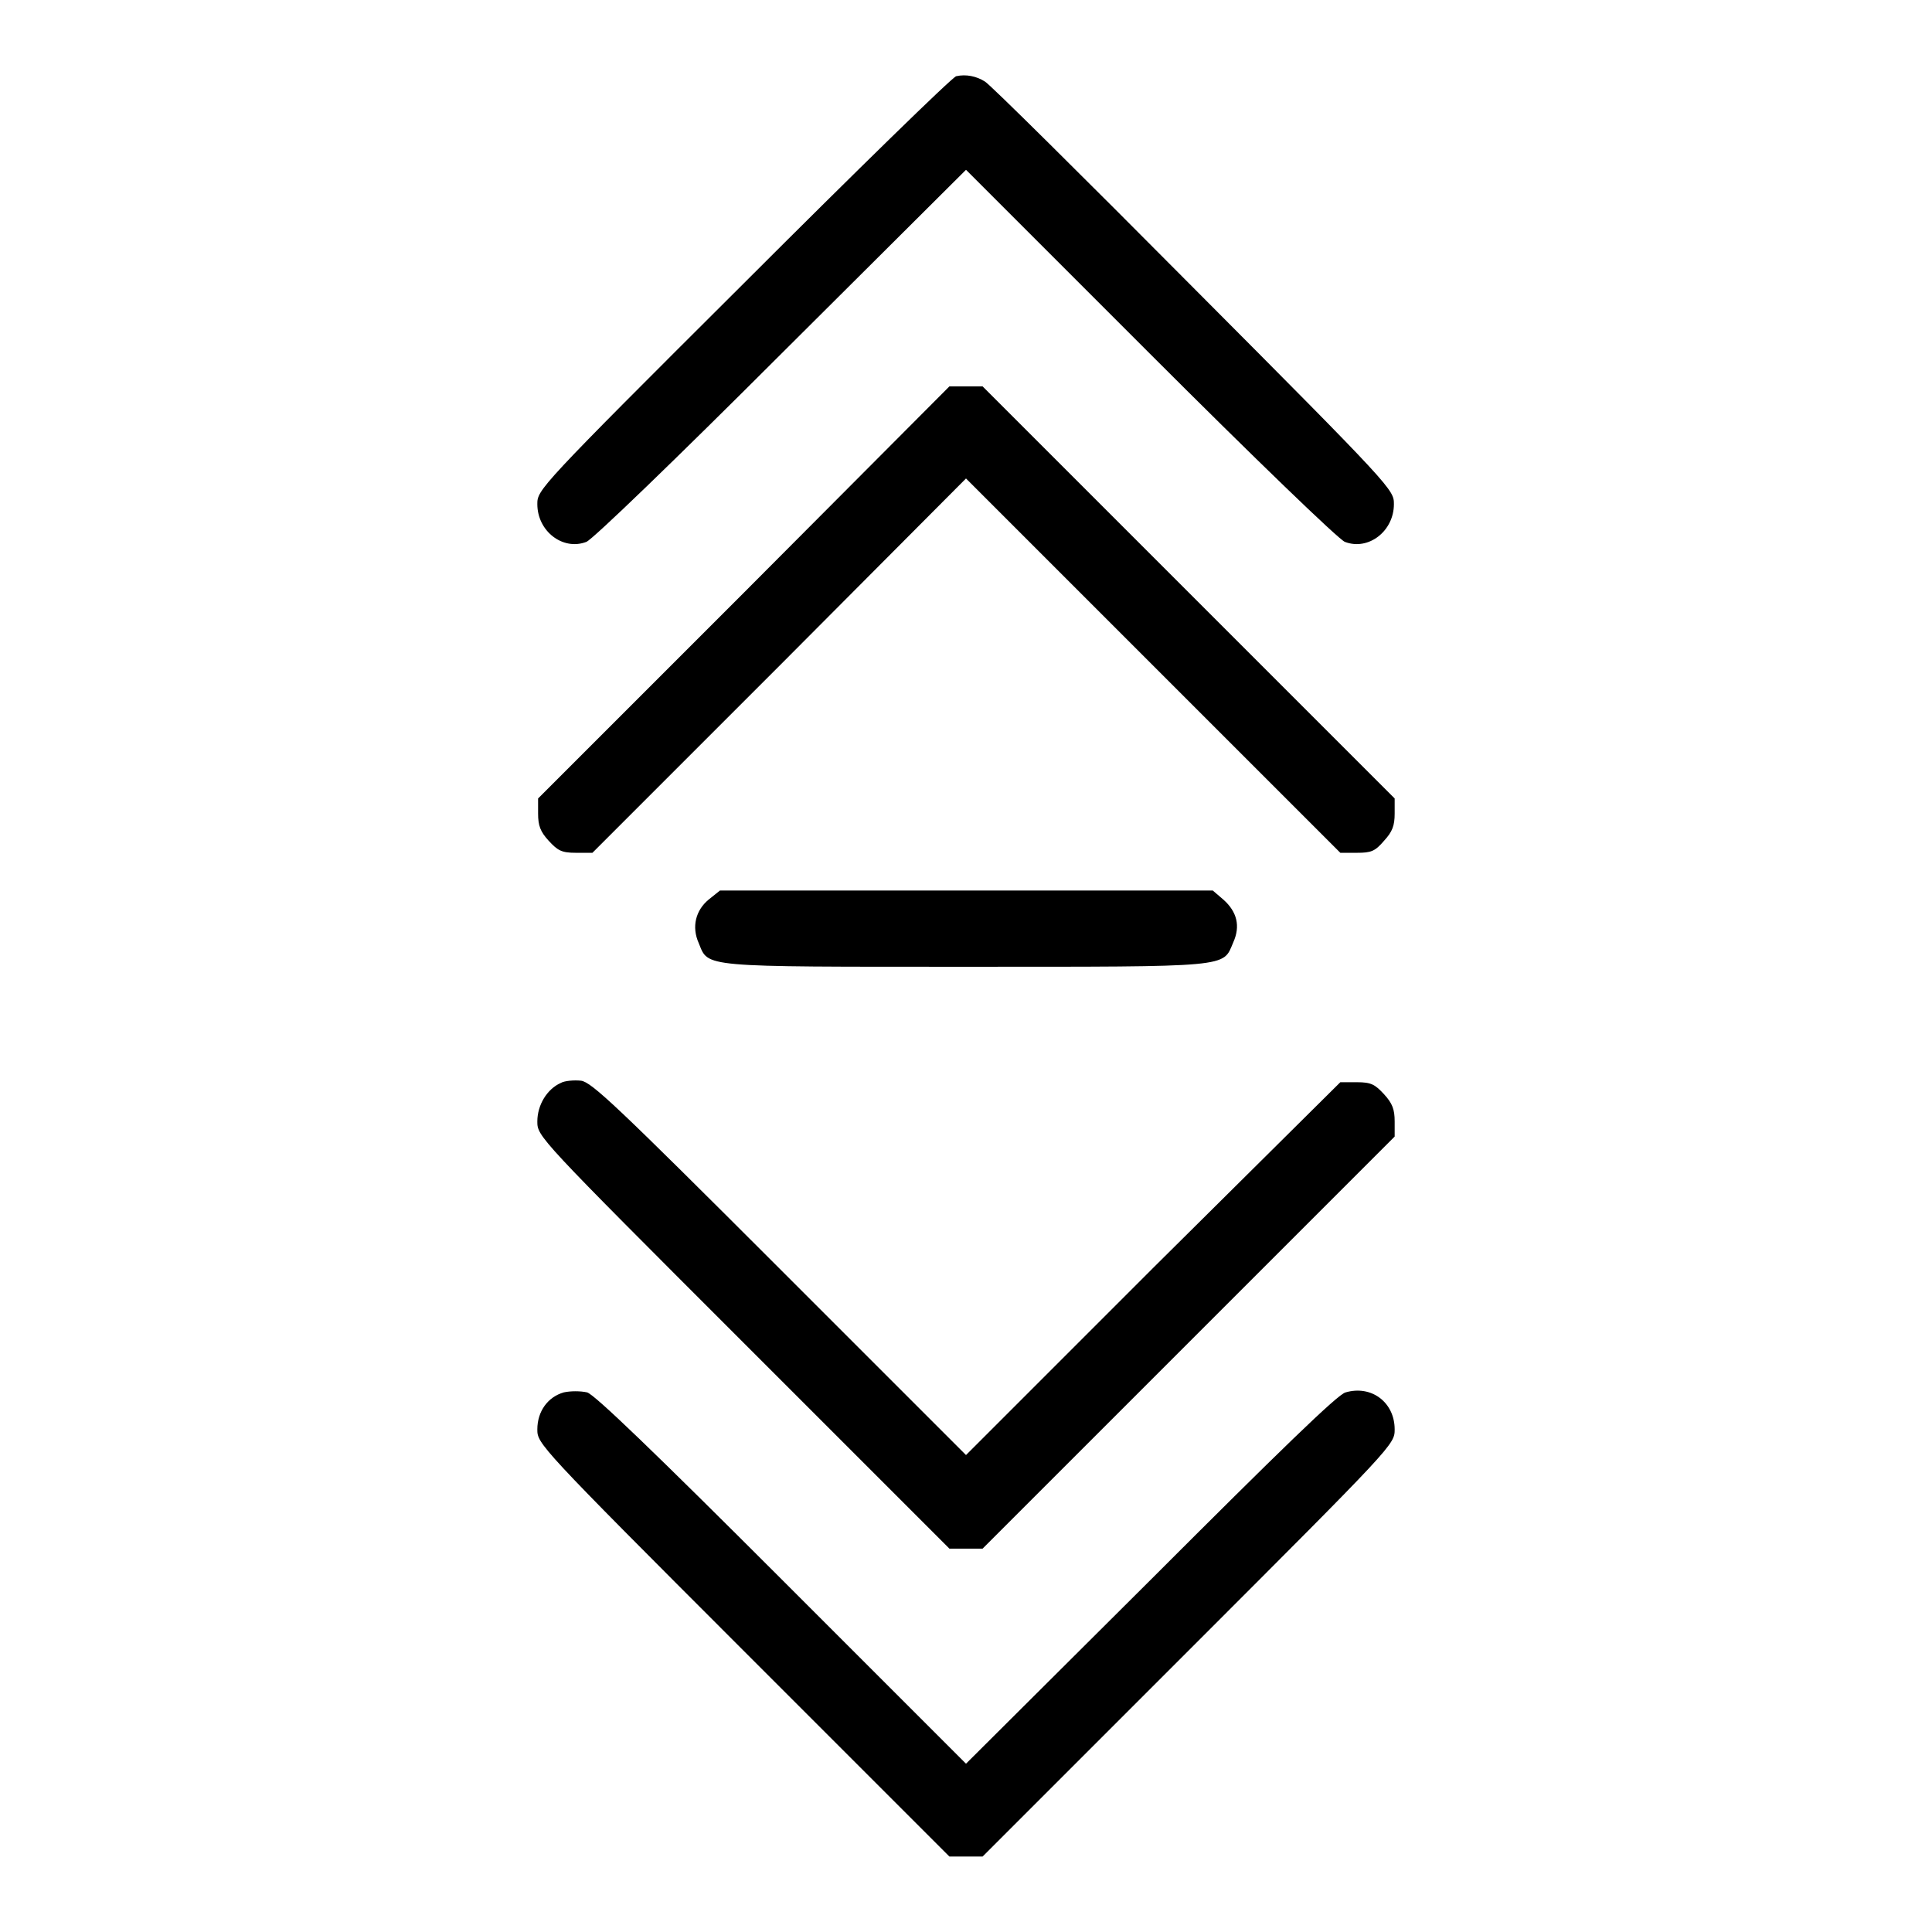
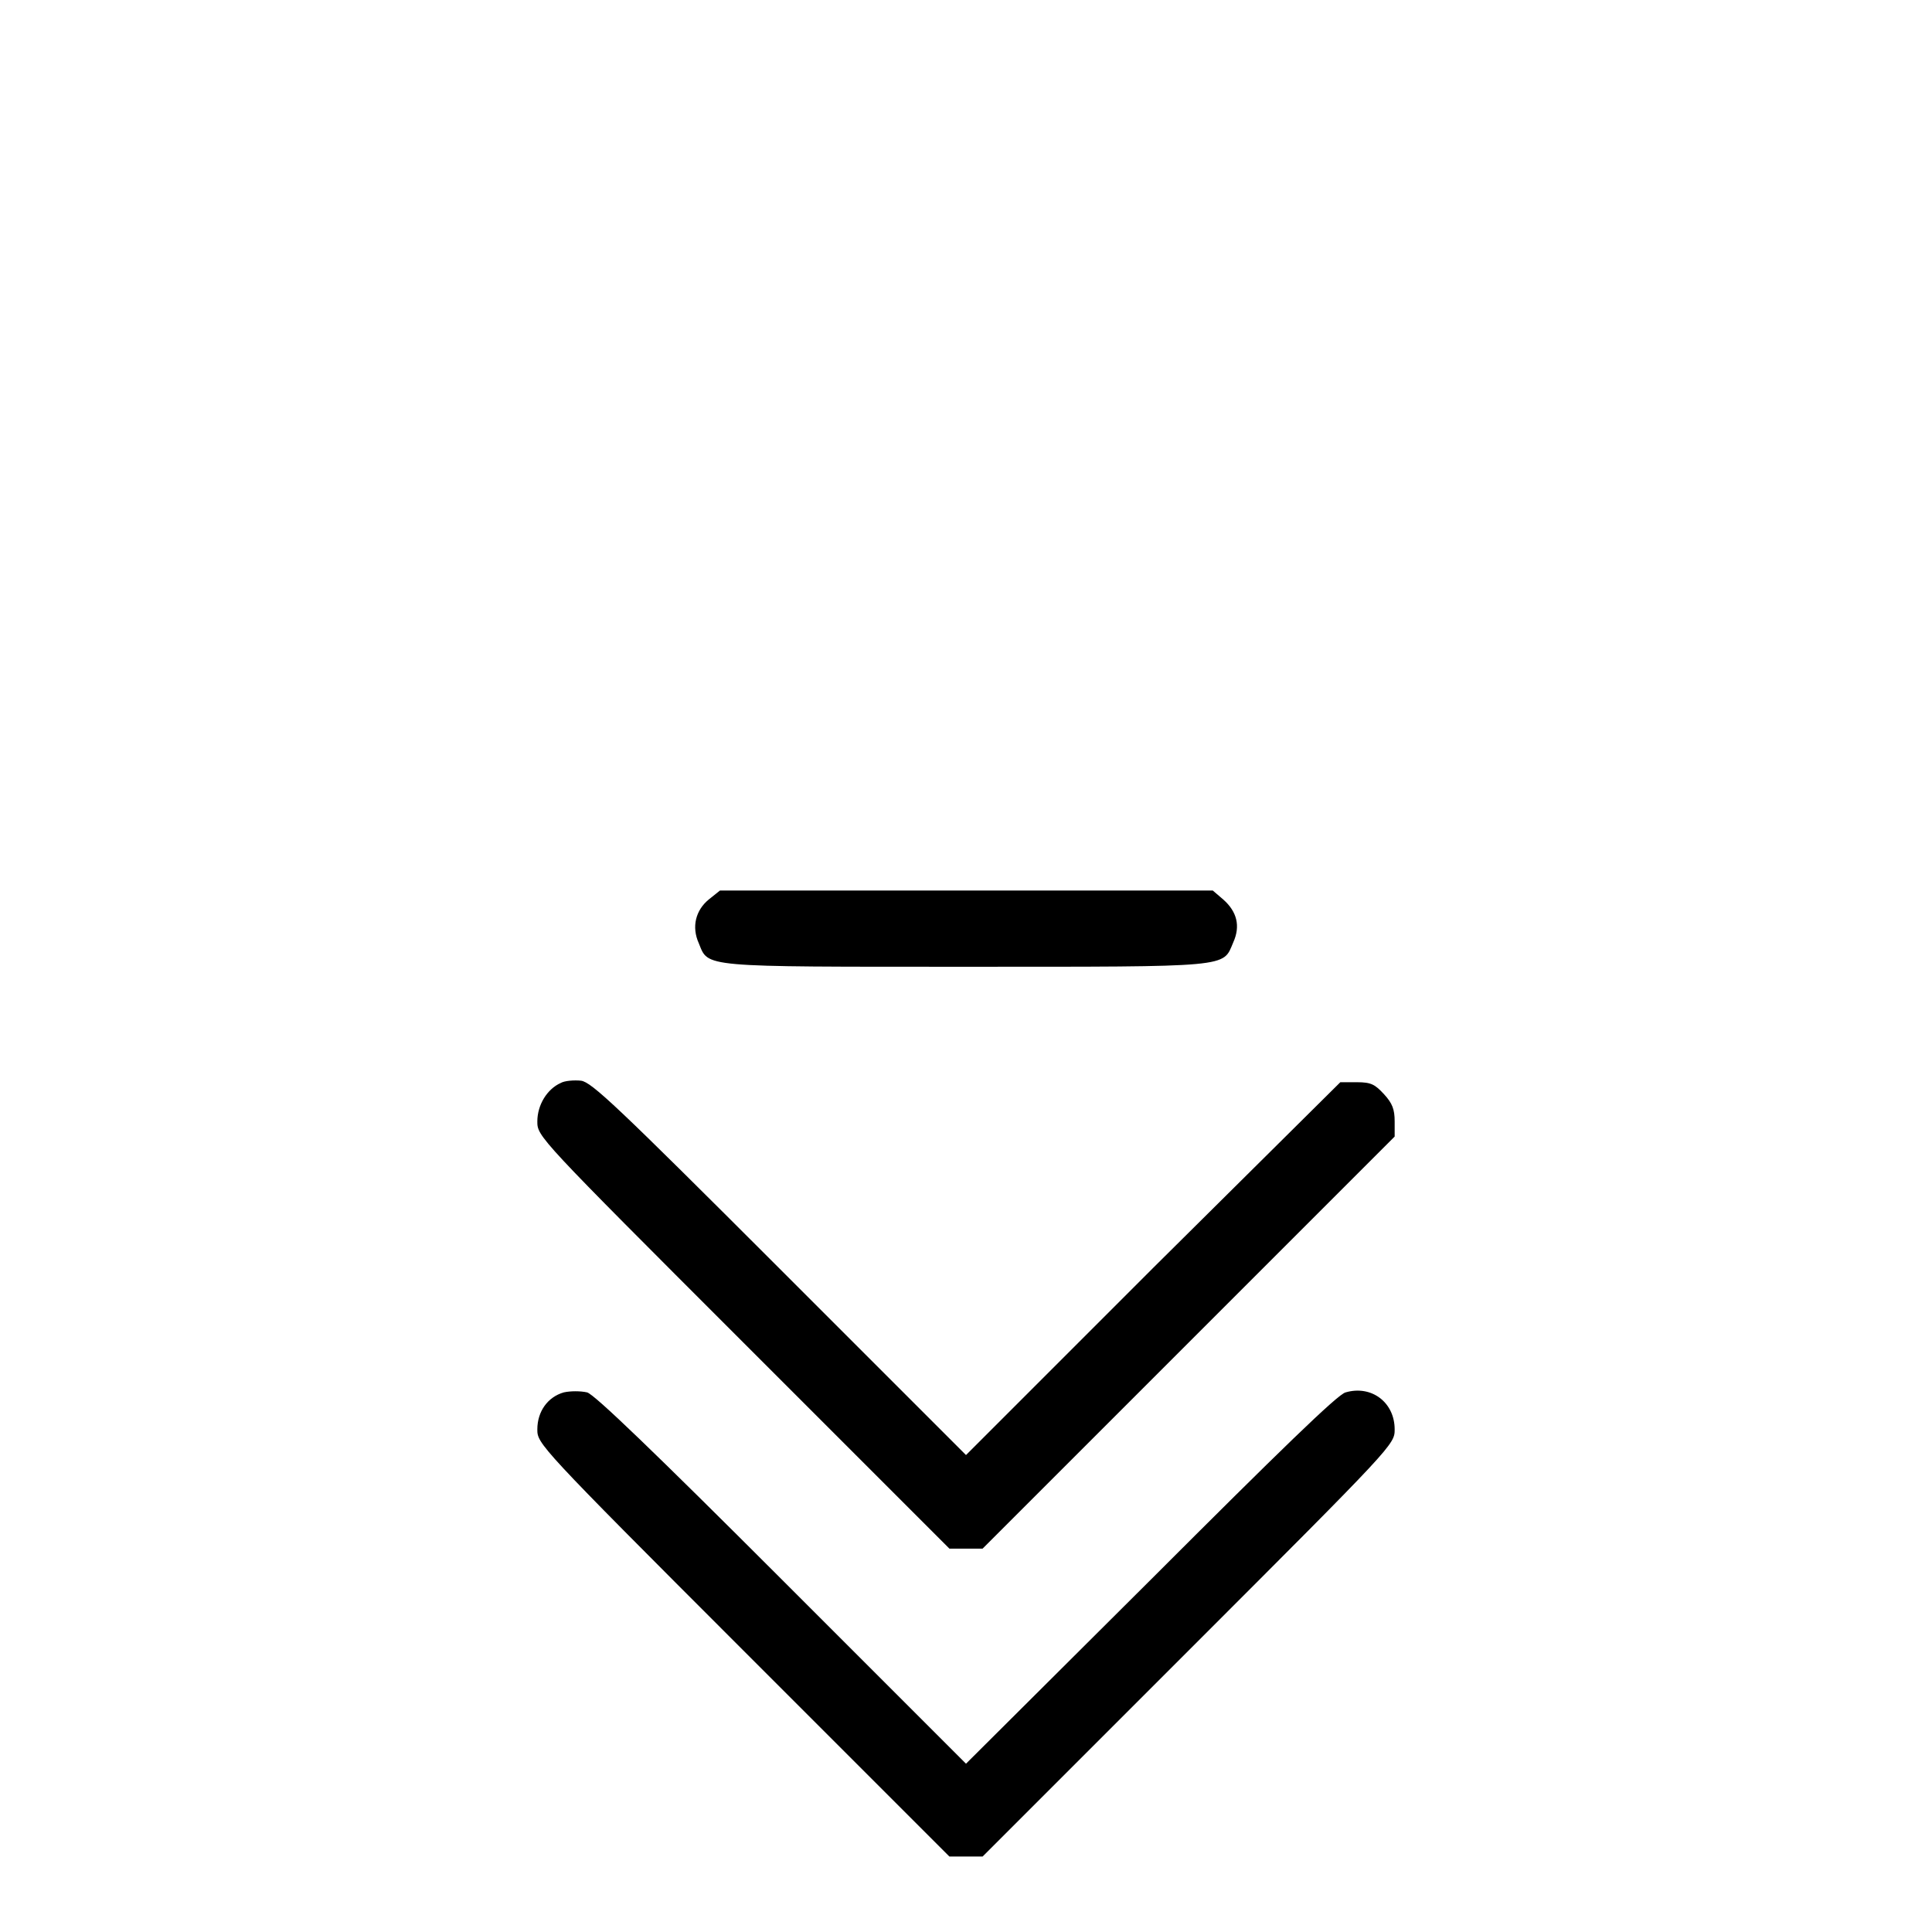
<svg xmlns="http://www.w3.org/2000/svg" version="1.1" x="0px" y="0px" viewBox="0 0 256 256" enable-background="new 0 0 256 256" xml:space="preserve">
  <g>
    <g>
      <g>
-         <path fill="#000000" d="M126.7,10.1c-0.5,0.1-13.2,12.5-28.2,27.5C71.3,64.7,71.2,64.9,71.2,66.8c0,3.6,3.4,6.2,6.5,5c0.8-0.3,11.9-11,25.8-24.9L128,22.5l24.4,24.4c13.9,13.9,25,24.6,25.8,24.9c3.1,1.2,6.5-1.4,6.5-5c0-1.9-0.1-2.1-26.6-28.7c-14.6-14.7-27-27-27.6-27.3C129.4,10.1,128,9.8,126.7,10.1z" />
-         <path fill="#000000" d="M98.6,78.5l-27.3,27.3v2c0,1.6,0.3,2.4,1.4,3.6c1.2,1.3,1.7,1.6,3.6,1.6h2.2l24.8-24.8L128,63.4l24.8,24.8l24.8,24.8h2.2c1.9,0,2.4-0.2,3.6-1.6c1.1-1.2,1.4-2,1.4-3.6v-2l-27.3-27.3l-27.3-27.3H128h-2.2L98.6,78.5z" />
        <path fill="#000000" d="M93.9,119.2c-1.7,1.4-2.3,3.6-1.3,5.8c1.3,3.2,0.1,3.1,35.4,3.1c35.4,0,34,0.1,35.4-3.2c1-2.2,0.5-4.1-1.3-5.7l-1.4-1.2H128H95.4L93.9,119.2z" />
        <path fill="#000000" d="M74.3,143.5c-1.8,0.8-3.1,2.9-3.1,5.1c0,2,0.1,2.1,27.3,29.3l27.3,27.3h2.2h2.2l27.3-27.3l27.3-27.3v-2c0-1.6-0.3-2.4-1.4-3.6c-1.2-1.3-1.7-1.6-3.6-1.6h-2.2L152.8,168L128,192.8l-24.7-24.7c-21.6-21.6-24.9-24.7-26.3-24.9C76.1,143.1,74.8,143.2,74.3,143.5z" />
        <path fill="#000000" d="M74.7,184.5c-2.1,0.6-3.5,2.5-3.5,4.9c0,1.9,0.1,2.1,27.3,29.3l27.3,27.3h2.2h2.2l27.3-27.3c27.2-27.2,27.3-27.3,27.3-29.3c0-3.6-3.1-5.9-6.5-4.9c-1,0.2-8.9,7.9-25.8,24.8L128,233.7l-24.4-24.4c-16.9-16.9-24.8-24.5-25.8-24.8C76.9,184.3,75.6,184.3,74.7,184.5z" />
      </g>
    </g>
  </g>
</svg>